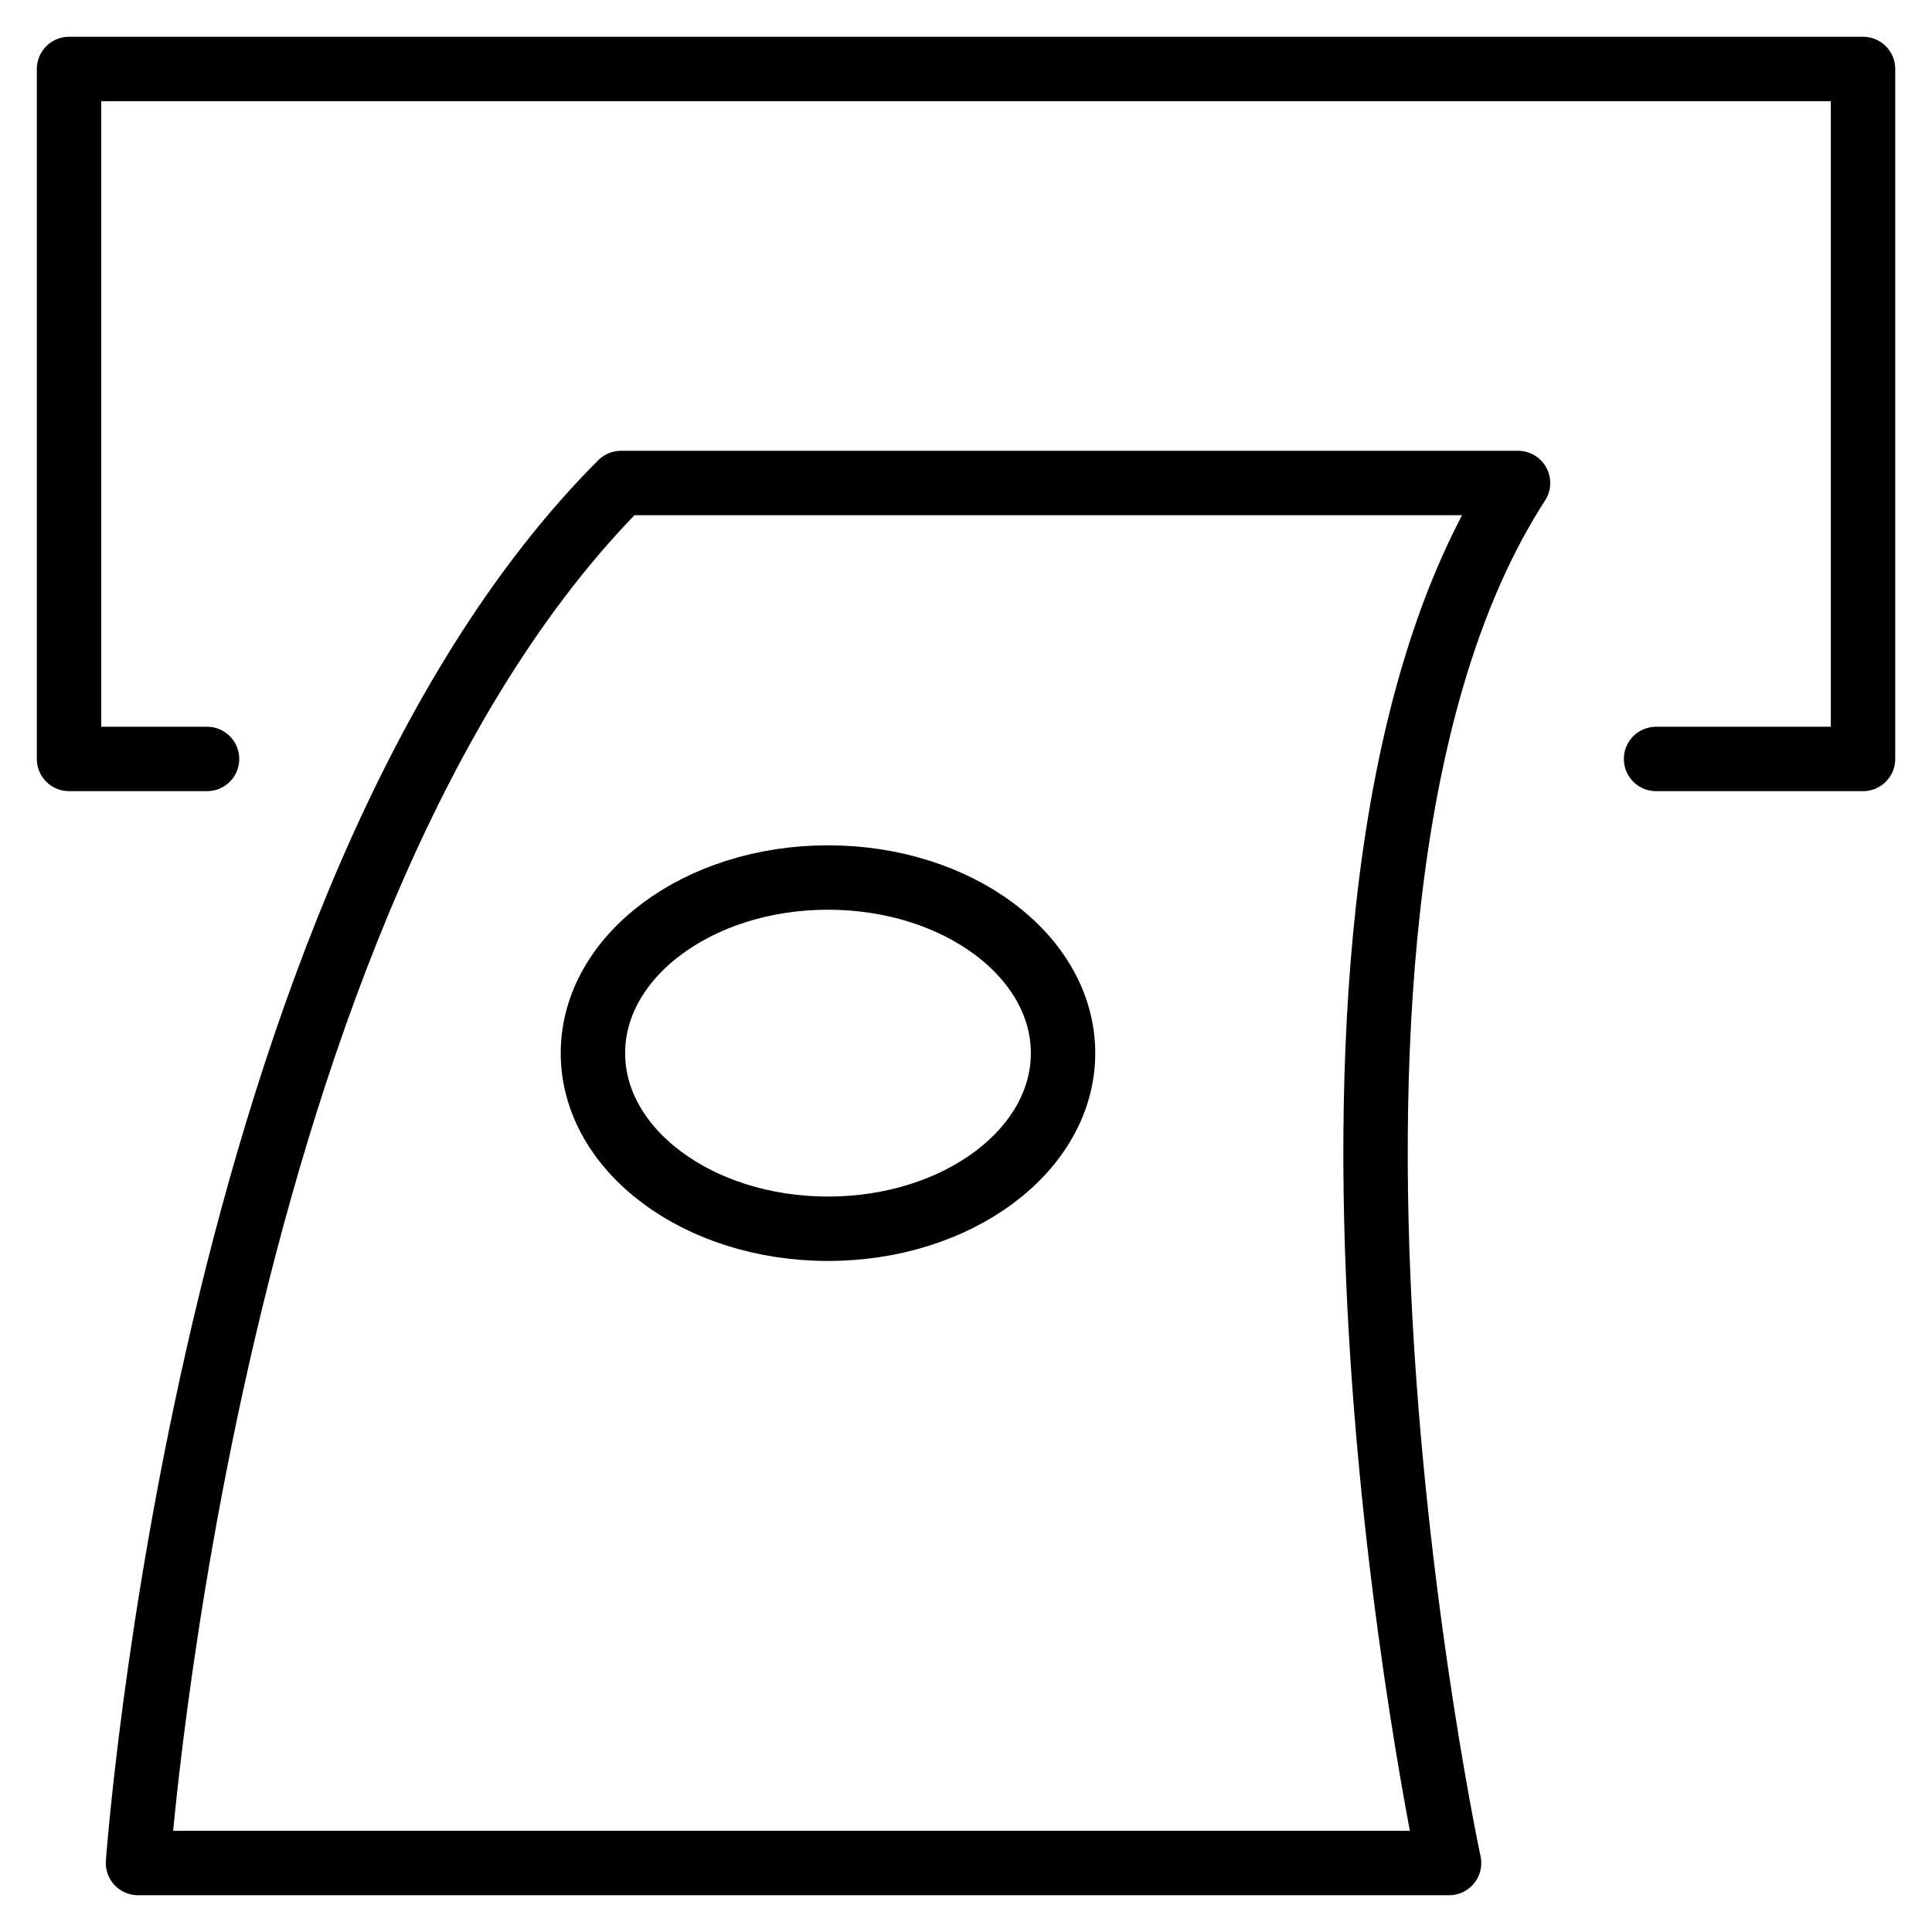
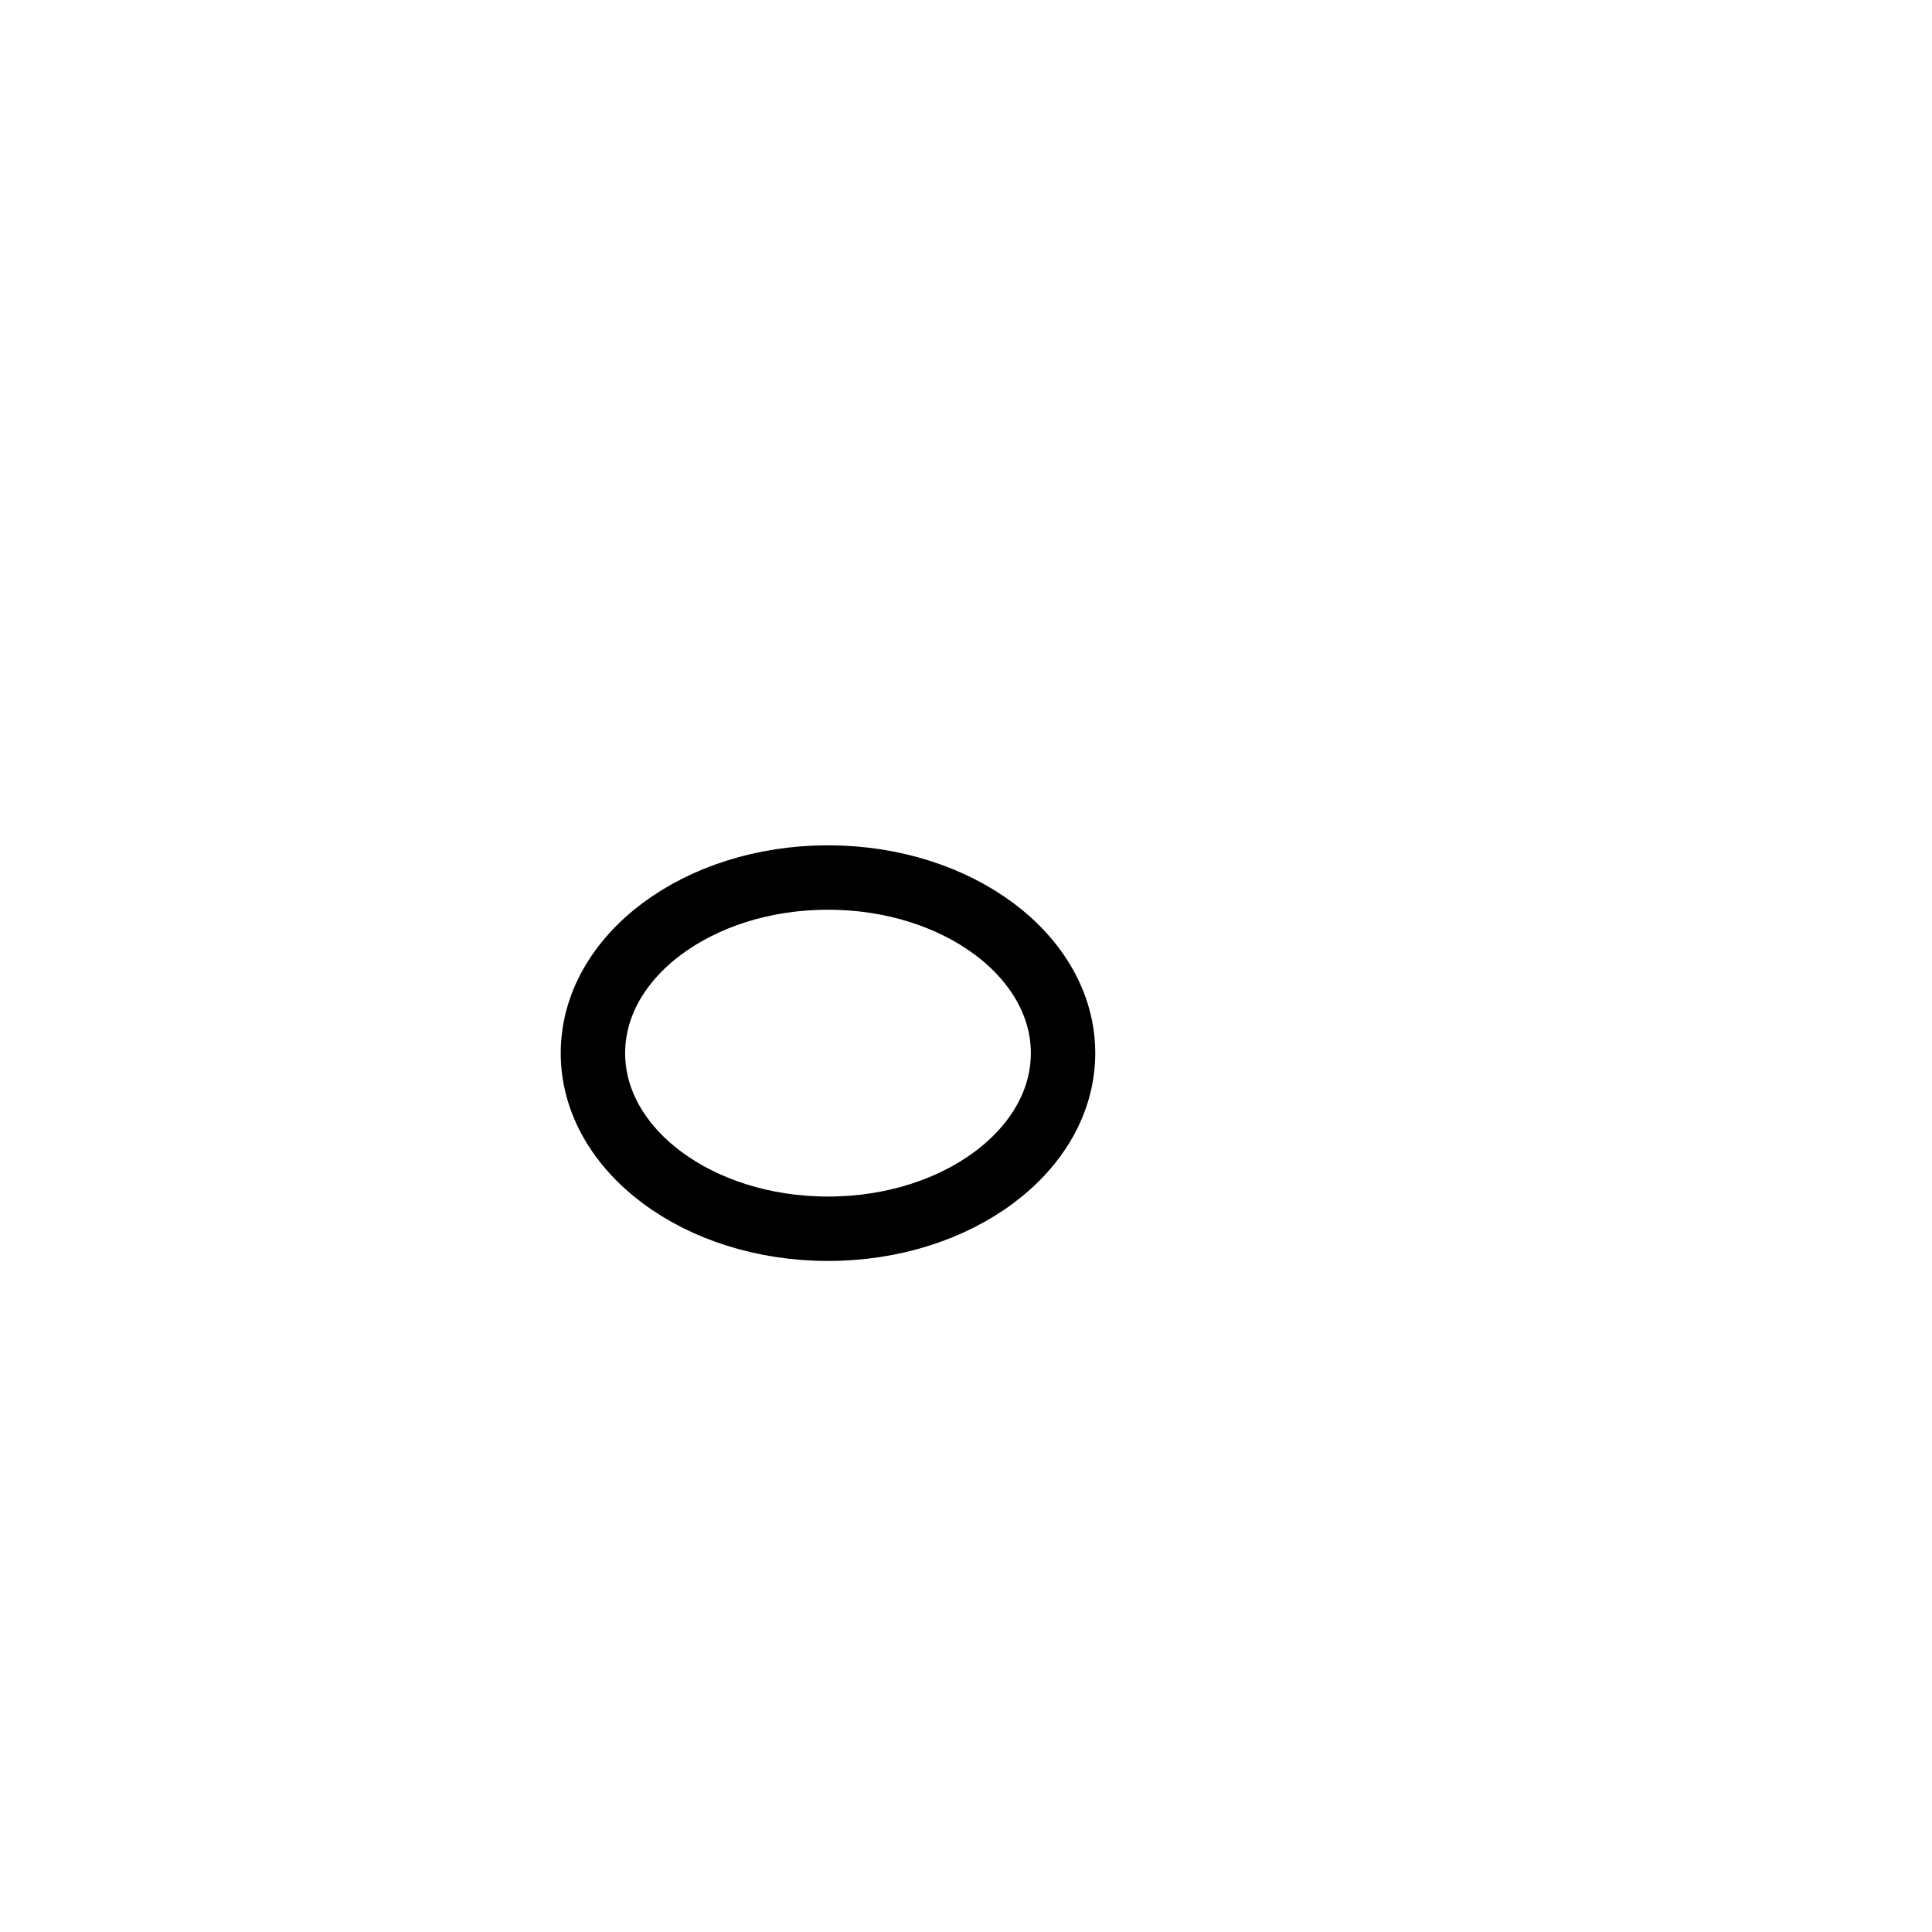
<svg xmlns="http://www.w3.org/2000/svg" width="30" height="30" viewBox="0 0 30 30">
  <defs>
    <clipPath id="clip-path">
      <rect id="長方形_388" data-name="長方形 388" width="30" height="30" transform="translate(228 1521)" fill="#fff" stroke="#707070" stroke-width="1" />
    </clipPath>
  </defs>
  <g id="マスクグループ_105" data-name="マスクグループ 105" transform="translate(-228 -1521)" clip-path="url(#clip-path)">
    <g id="money-change" transform="translate(217.286 1509.214)">
-       <path id="パス_168" data-name="パス 168" d="M13.929,23.571H11.786V12.857H39.643V23.571H36.429" fill="none" stroke="#000" stroke-linecap="round" stroke-linejoin="round" stroke-width="1" />
-       <path id="パス_169" data-name="パス 169" d="M20.357,19.286H34.286c-4.249,6.562-1.071,21.429-1.071,21.429H12.857S13.929,25.714,20.357,19.286Z" fill="none" stroke="#000" stroke-linecap="round" stroke-linejoin="round" stroke-width="1" />
      <ellipse id="楕円形_31" data-name="楕円形 31" cx="3.65" cy="2.727" rx="3.65" ry="2.727" transform="translate(19.921 25.412)" fill="none" stroke="#000" stroke-linecap="round" stroke-linejoin="round" stroke-width="1" />
    </g>
  </g>
</svg>